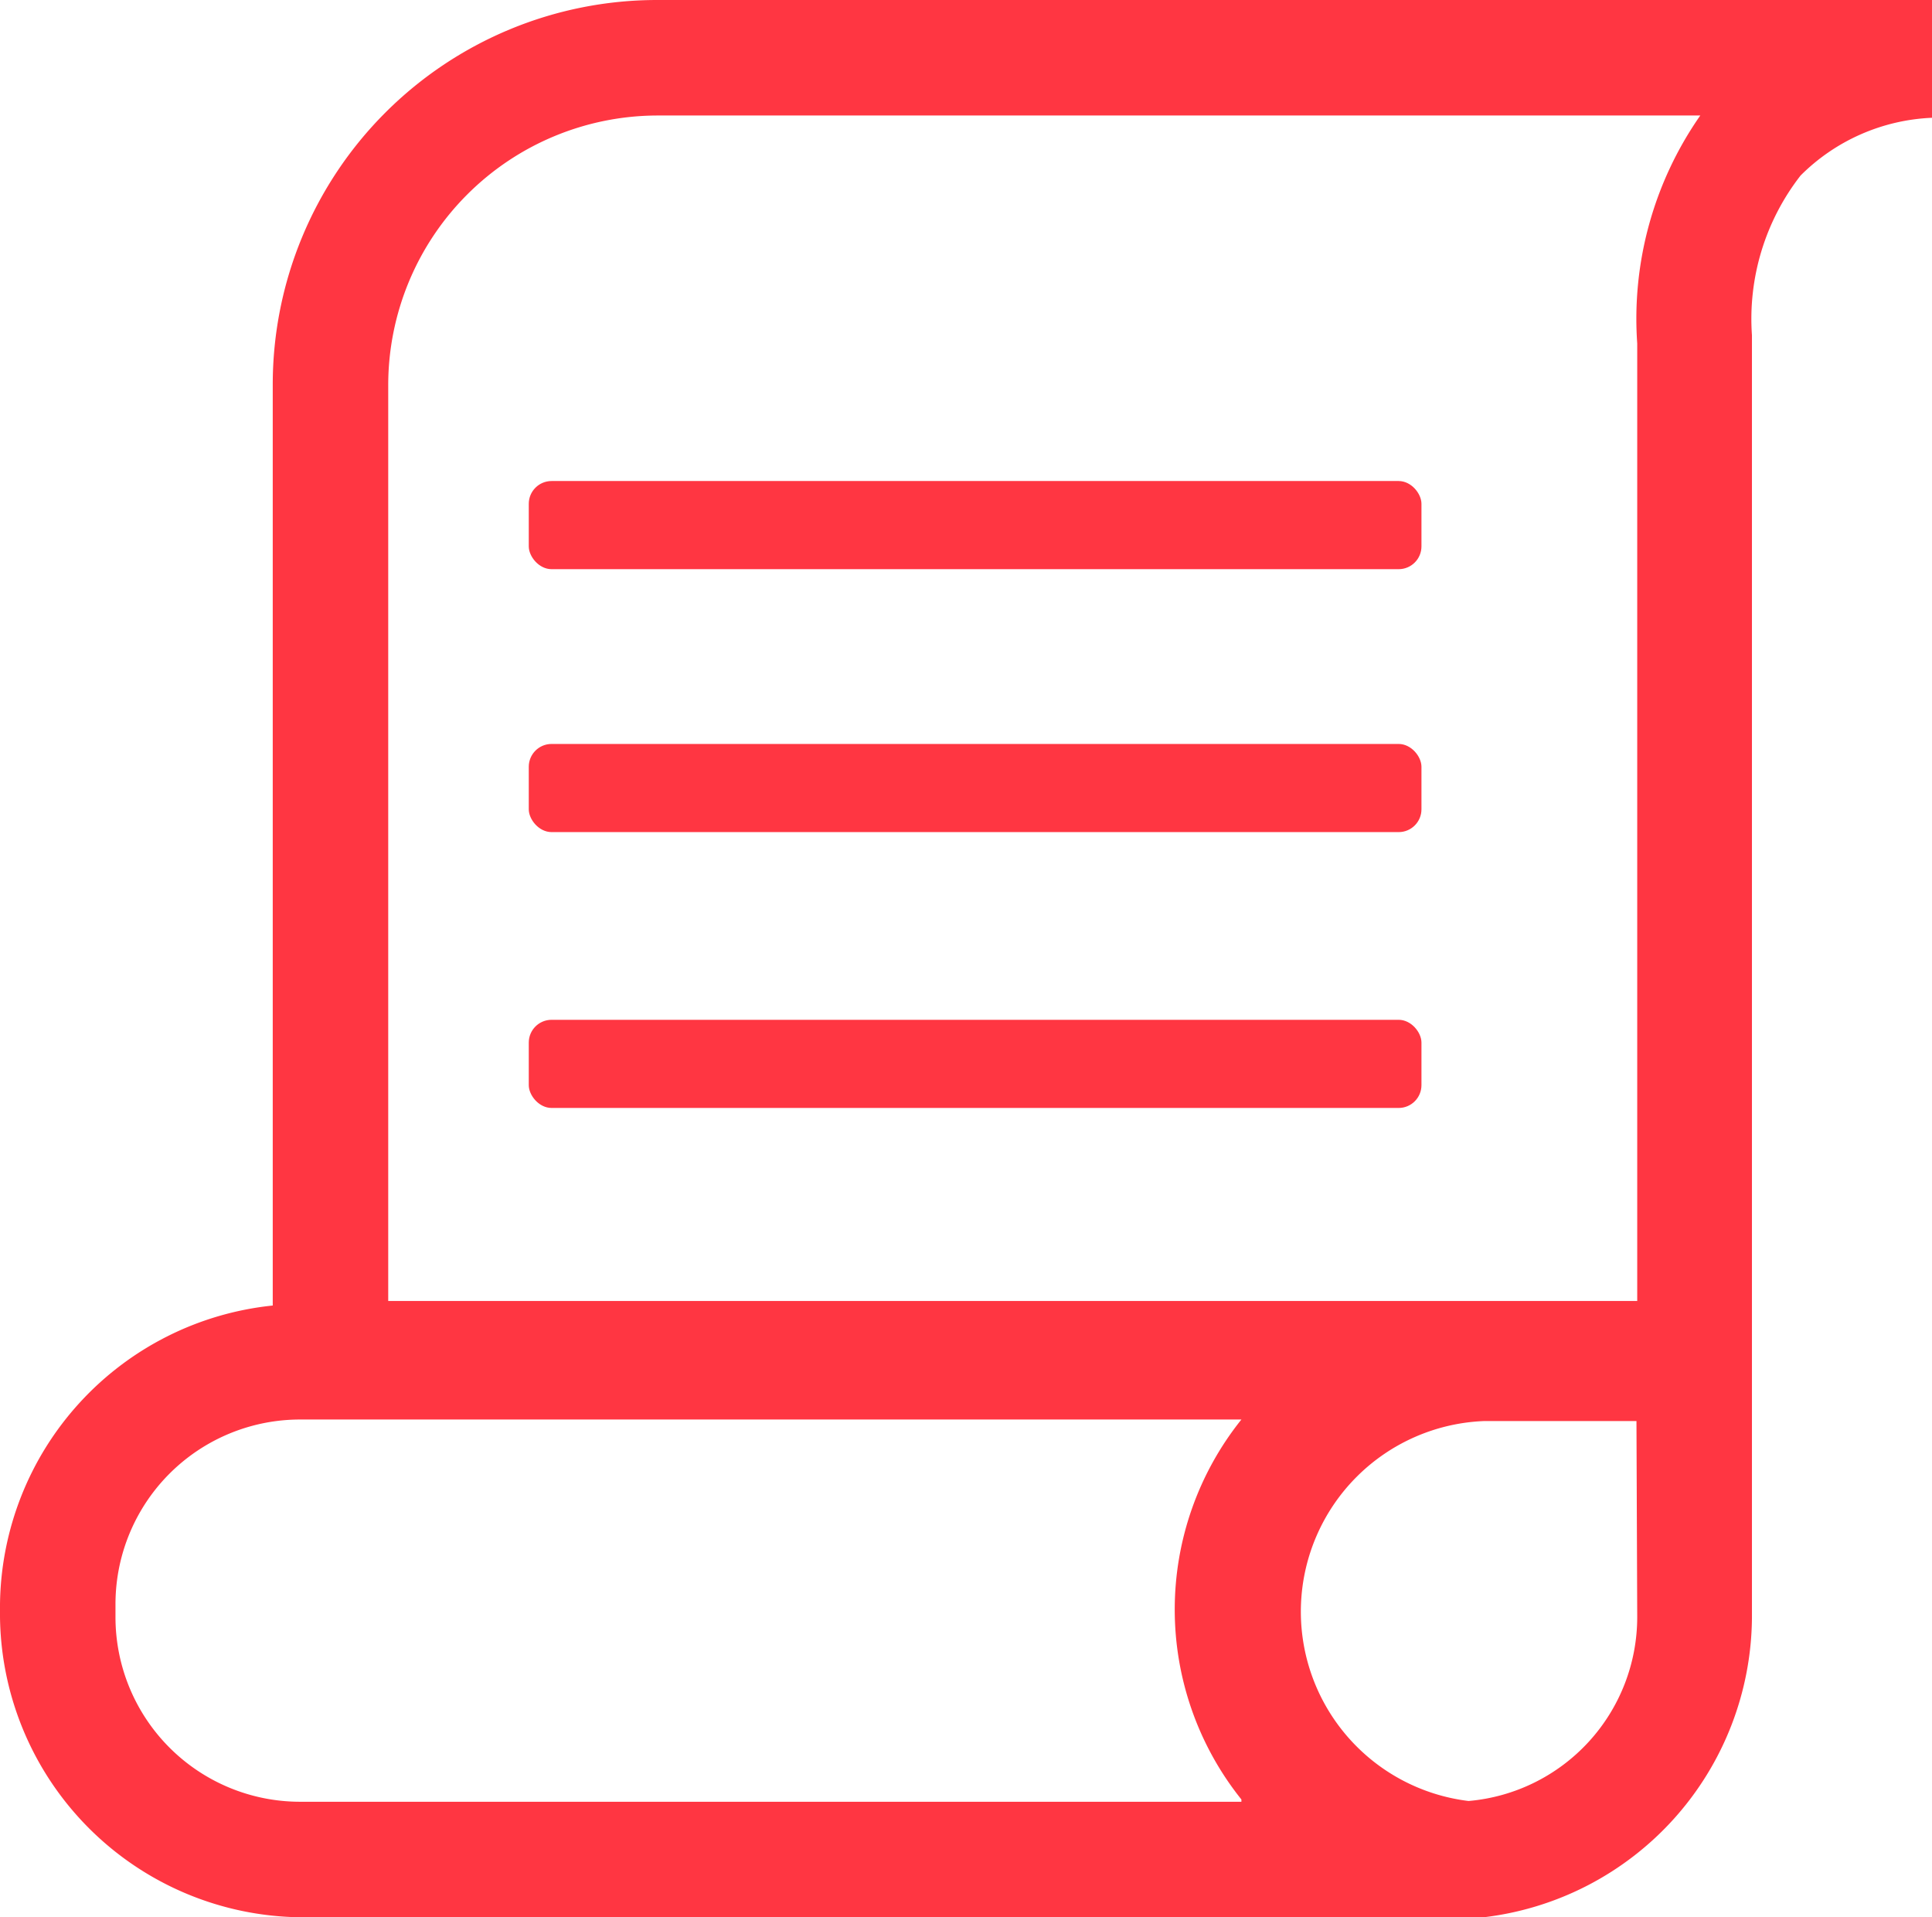
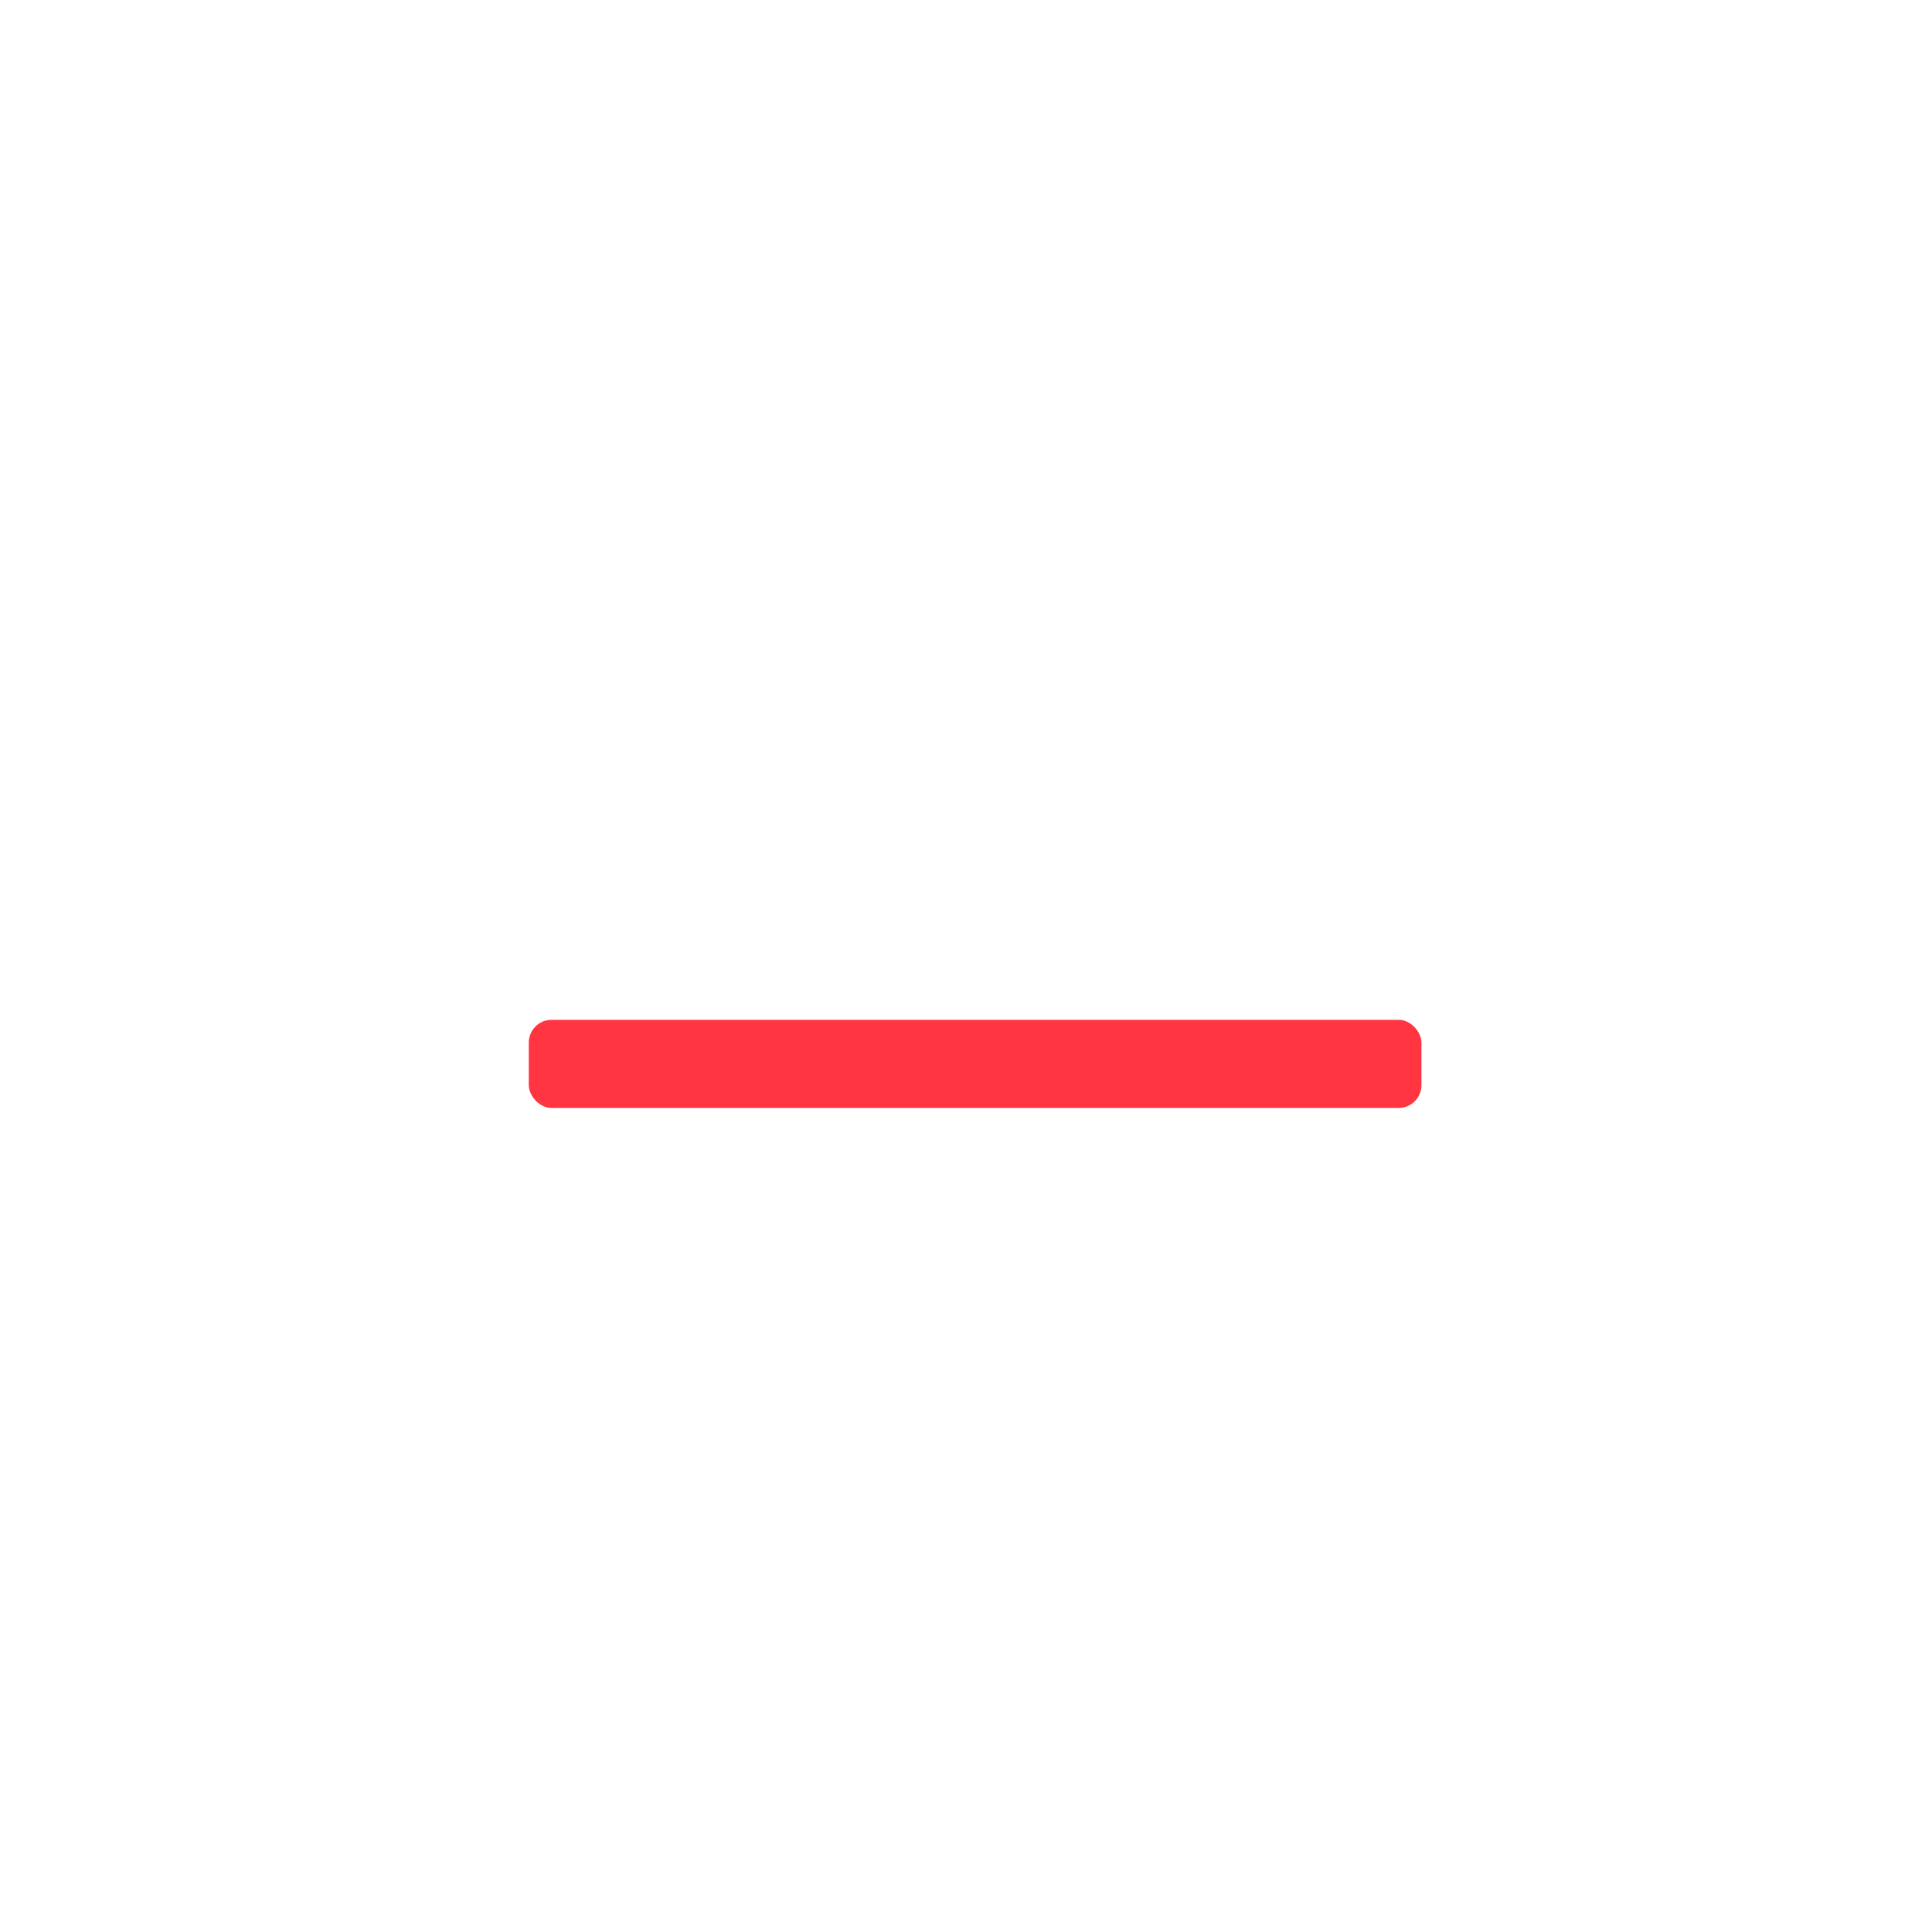
<svg xmlns="http://www.w3.org/2000/svg" viewBox="0 0 25.43 25.23">
  <defs>
    <style>.cls-1{fill:#ff3642;}</style>
  </defs>
  <title>Ресурс 1</title>
  <g id="Слой_2" data-name="Слой 2">
    <g id="Слой_7" data-name="Слой 7">
-       <rect class="cls-1" x="6.96" y="6.33" width="11.75" height="1.16" rx="0.3" ry="0.3" />
-       <rect class="cls-1" x="6.96" y="9.79" width="11.75" height="1.16" rx="0.3" ry="0.3" />
      <rect class="cls-1" x="6.96" y="13.42" width="11.75" height="1.16" rx="0.3" ry="0.3" />
-       <path class="cls-1" d="M25.43,1.55V0H8.65A5.06,5.06,0,0,0,3.59,5.06V17.18A4,4,0,0,0,0,21.11v.17a4,4,0,0,0,3.95,3.95H19.53v0a4,4,0,0,0,3.53-3.93V4.41a3.07,3.07,0,0,1,.64-2.1A2.6,2.6,0,0,1,25.43,1.55ZM16.34,23.71H3.95a2.43,2.43,0,0,1-2.43-2.43v-.17a2.43,2.43,0,0,1,2.43-2.43H16.34a4,4,0,0,0,0,5Zm5.21-2.43a2.43,2.43,0,0,1-2.22,2.42,2.51,2.51,0,0,1,.21-5h2Zm0-16.76V17.12H5.11V5.06A3.55,3.55,0,0,1,8.65,1.52H22.38A4.67,4.67,0,0,0,21.55,4.52Z" />
    </g>
  </g>
</svg>